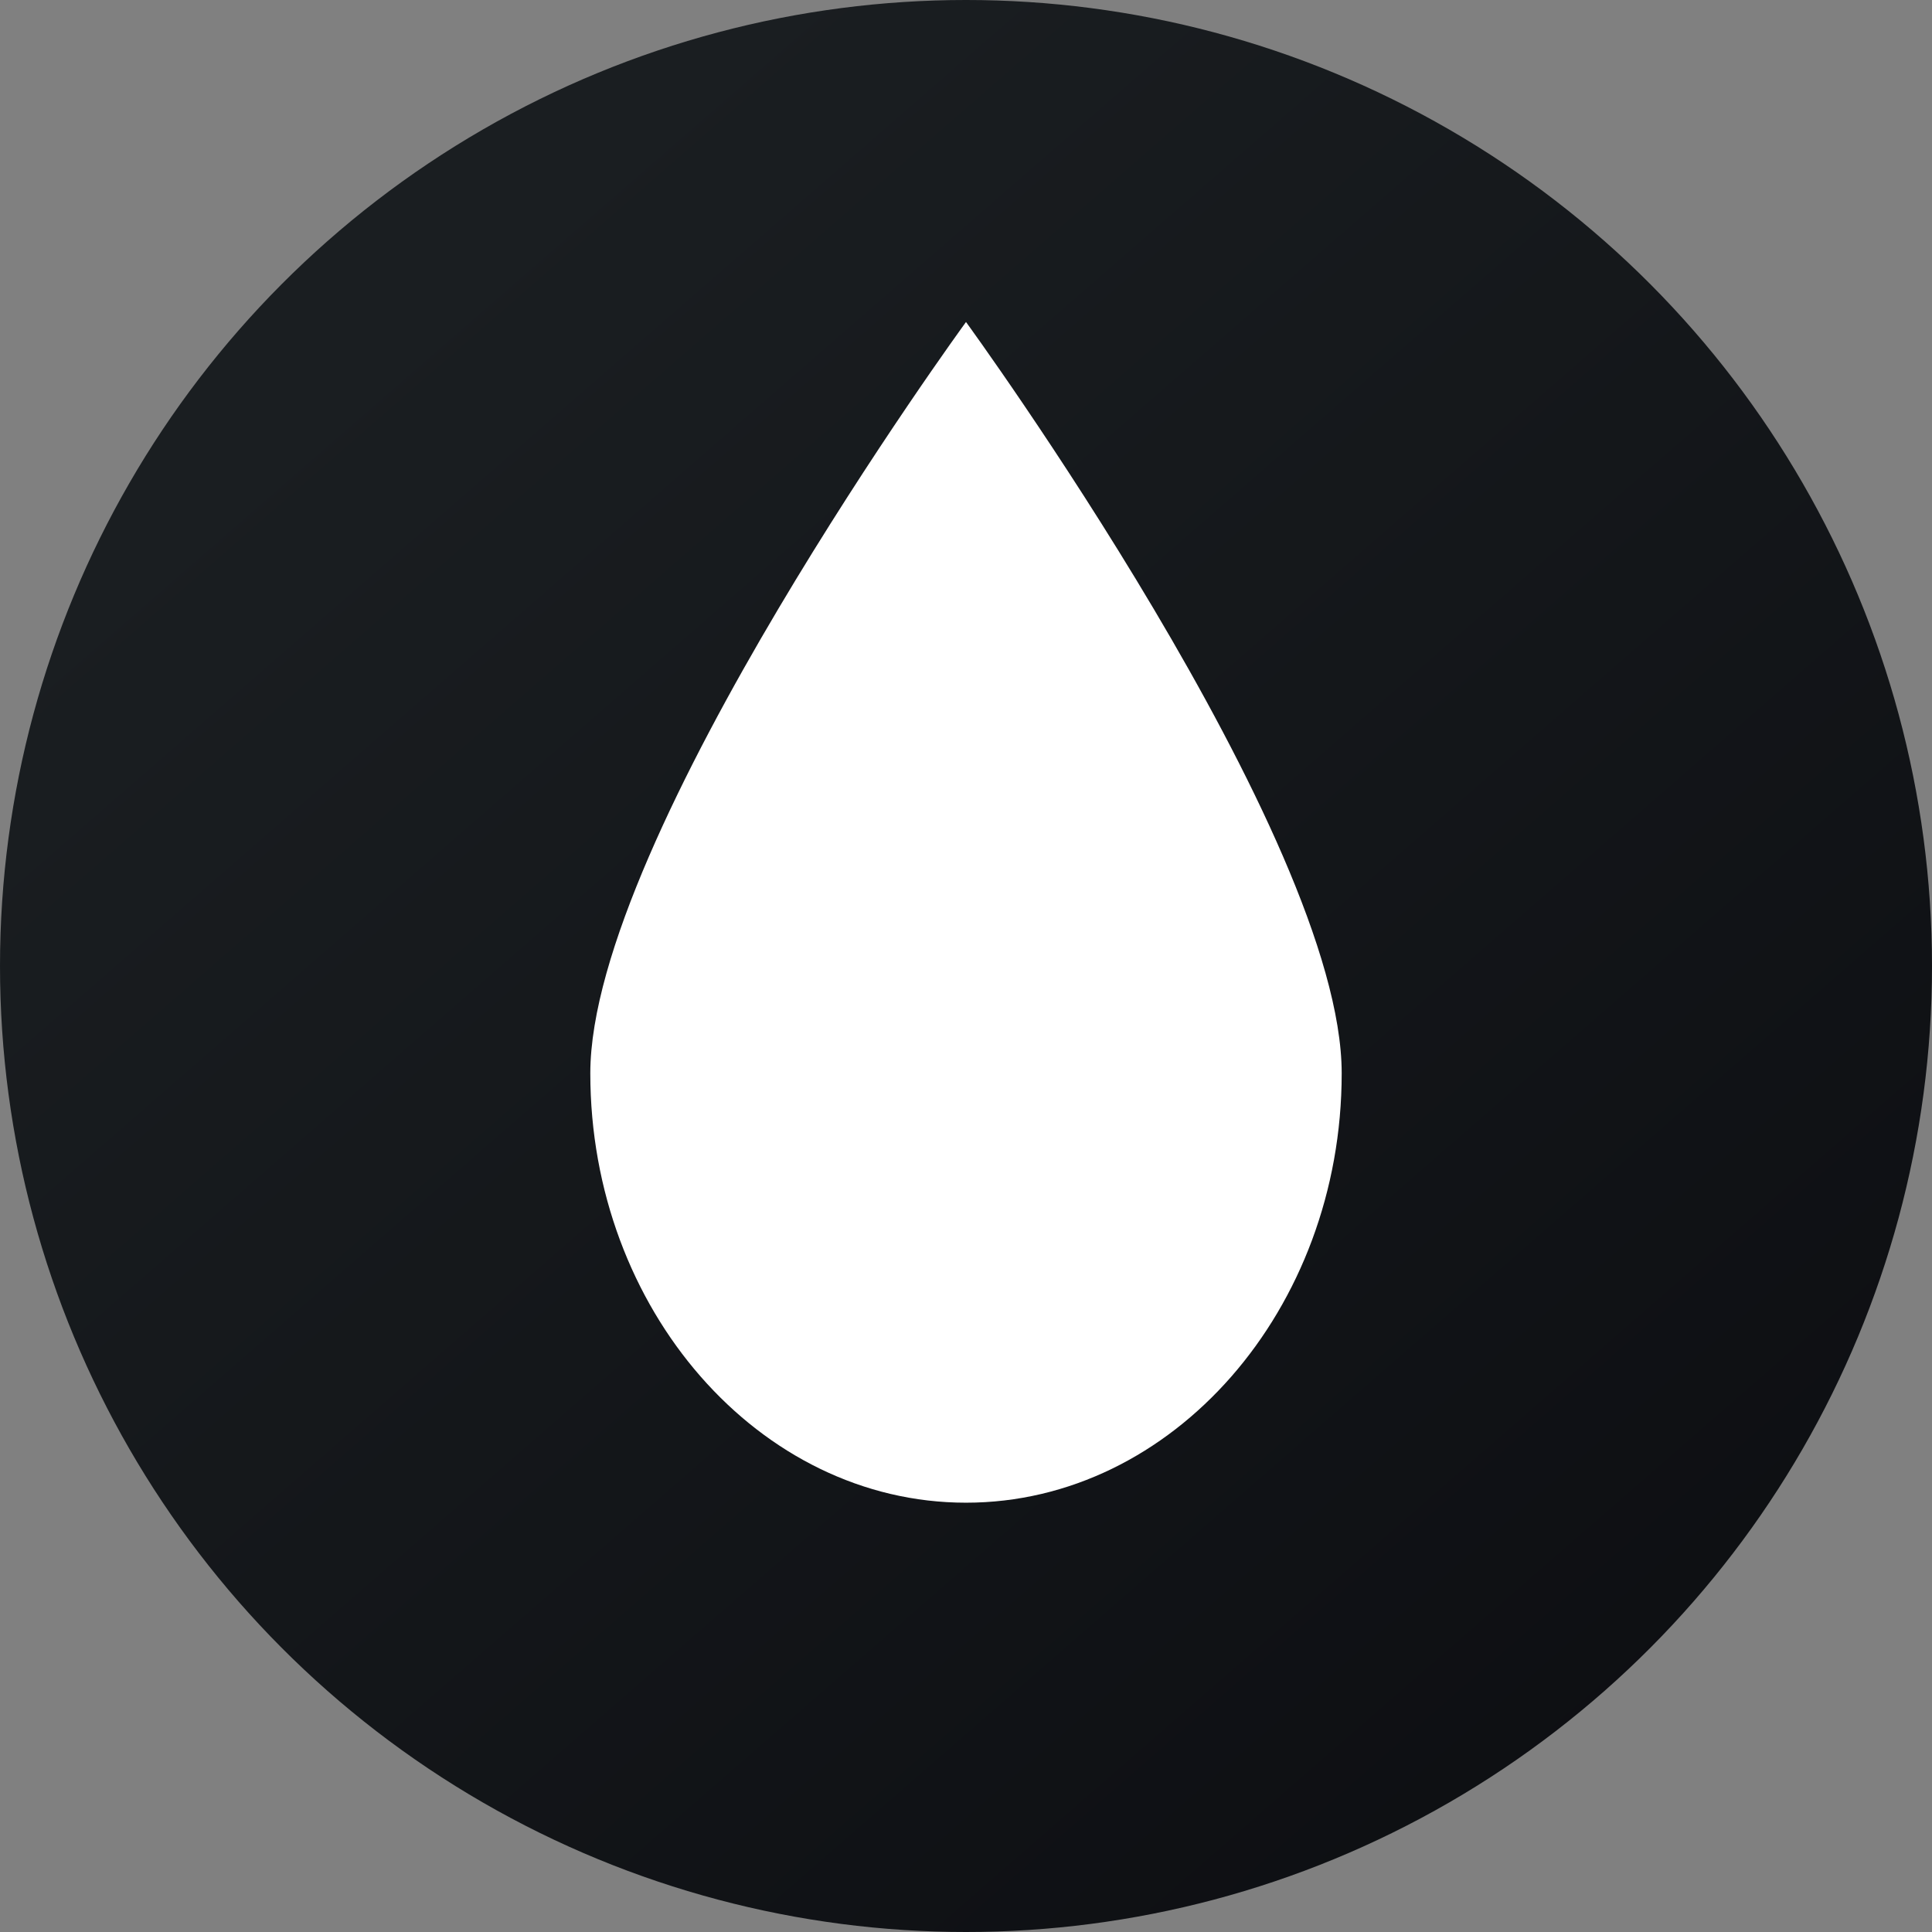
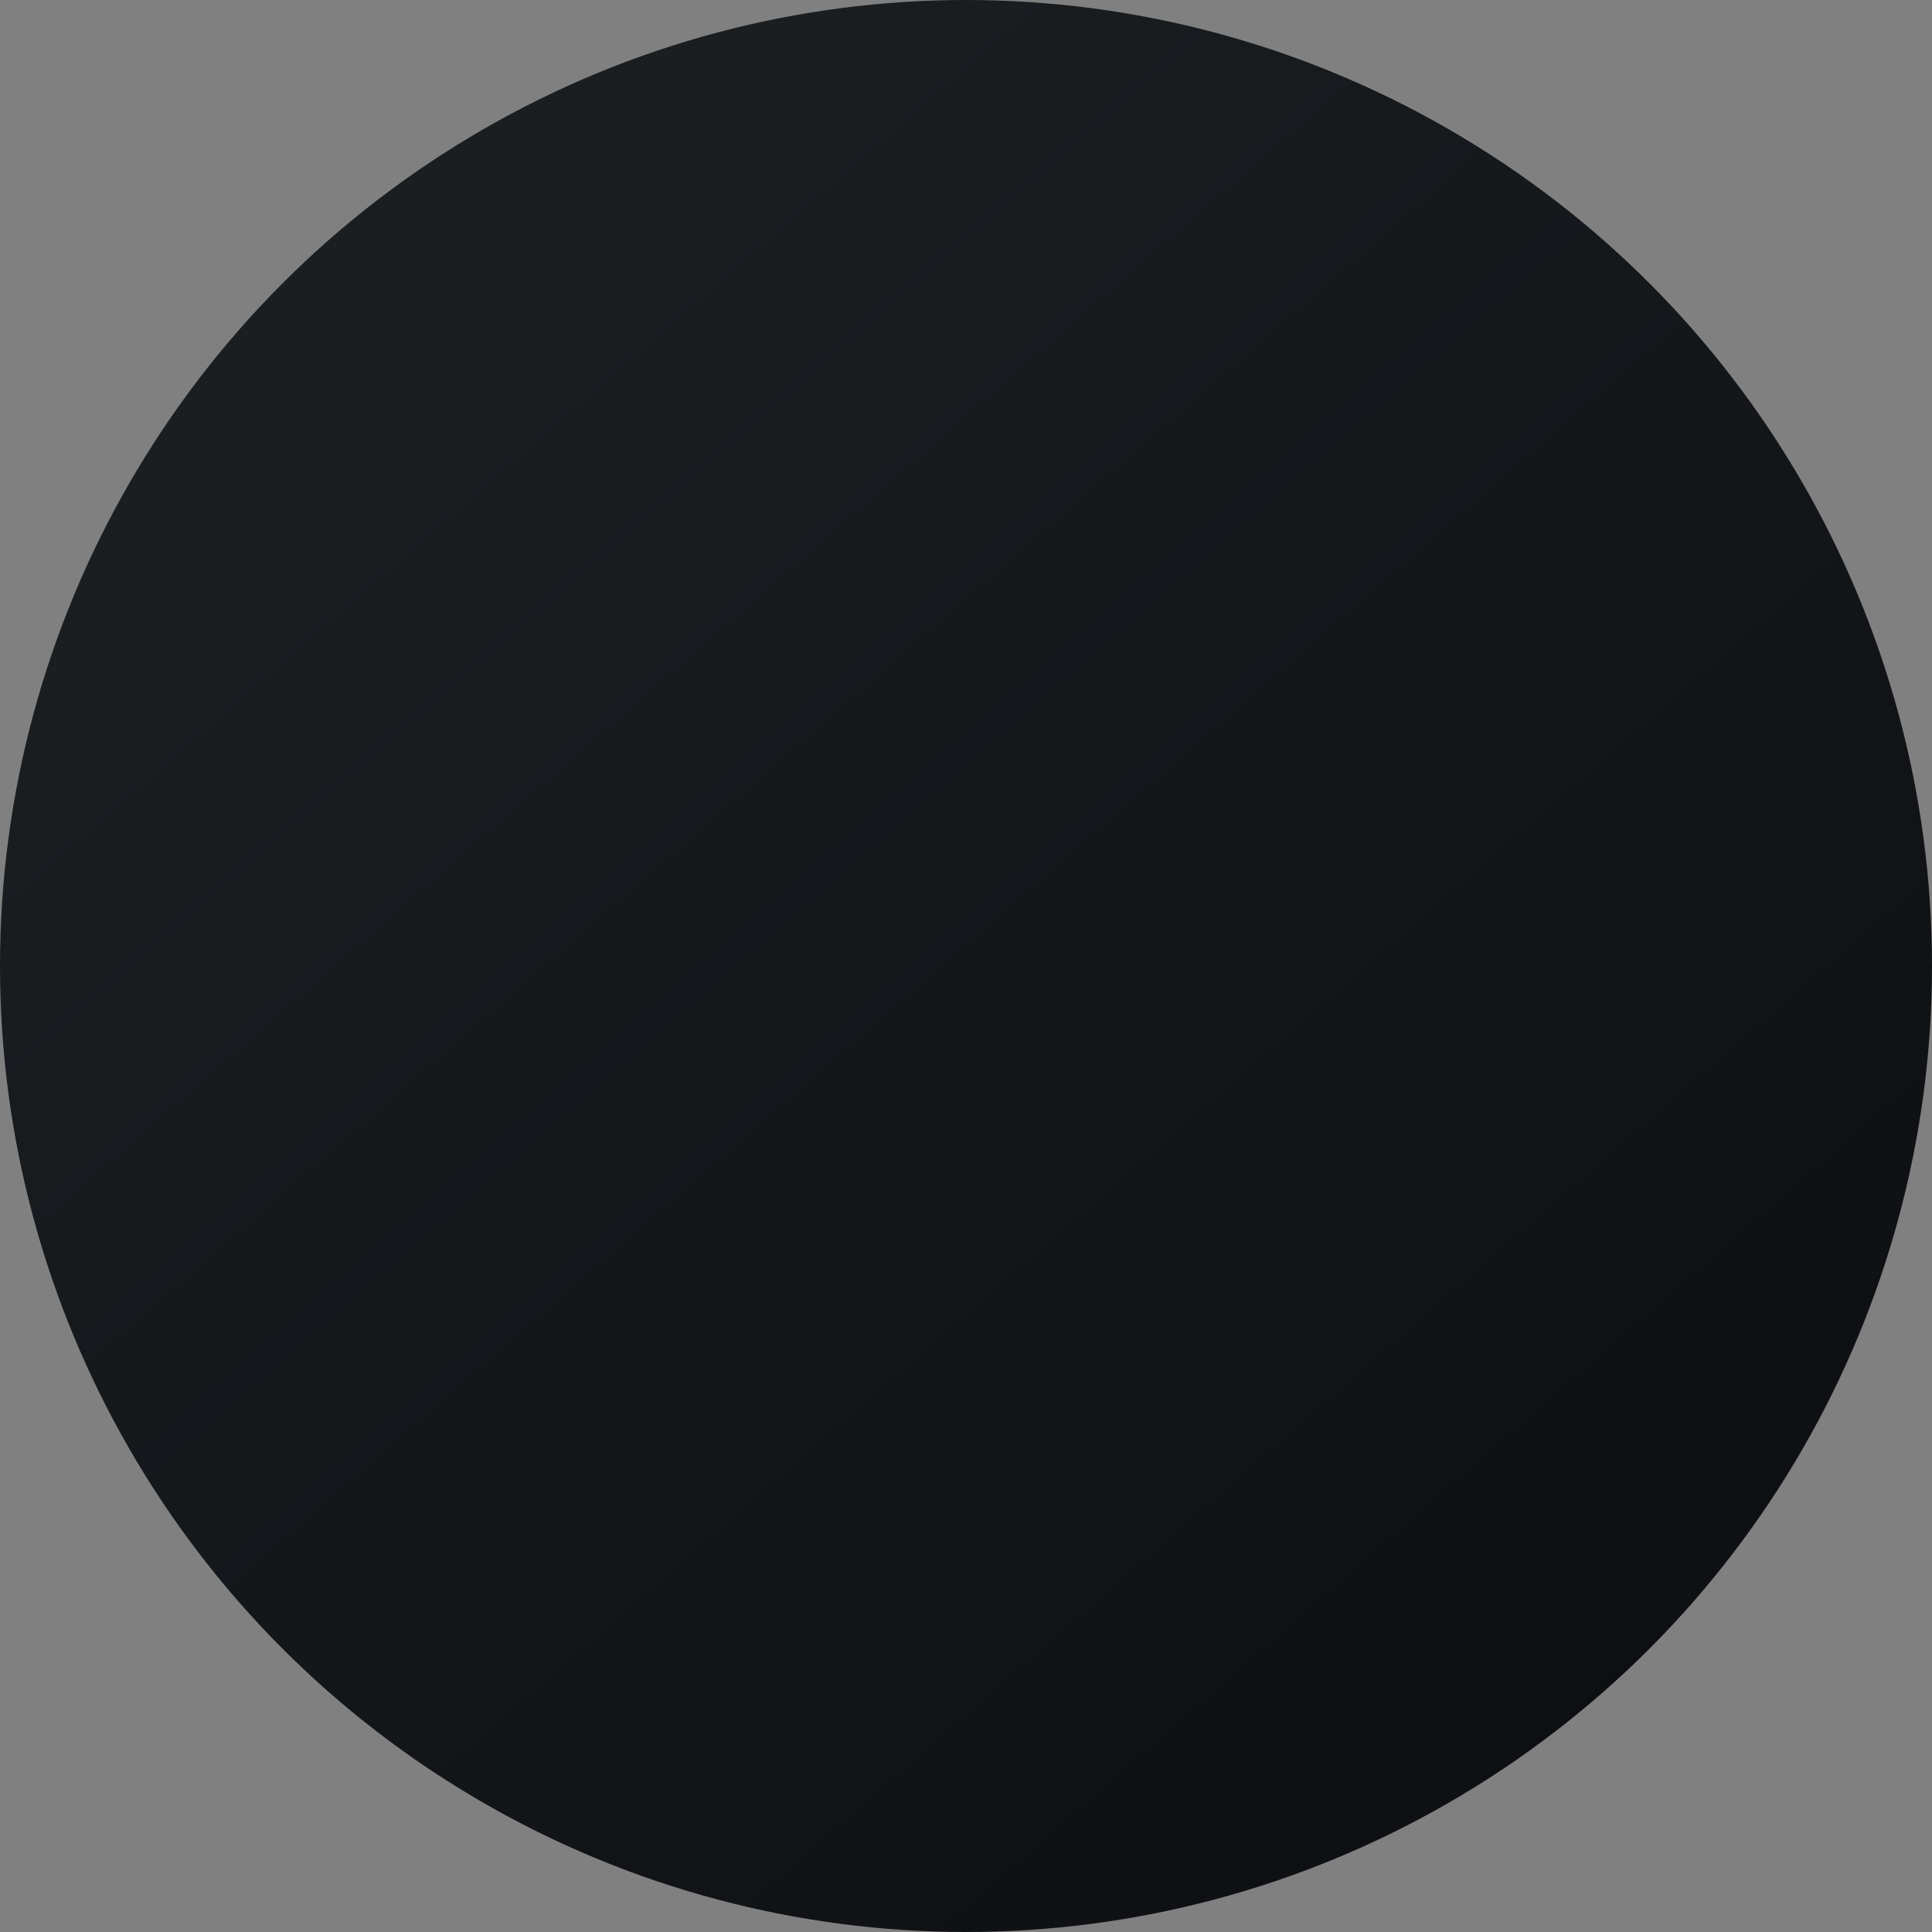
<svg xmlns="http://www.w3.org/2000/svg" width="24" height="24" viewBox="0 0 24 24" fill="none">
  <rect x="0" y="0" width="24" height="24" fill="#808080" stroke="none" />
  <circle cx="12" cy="12" r="12" fill="url(#a)" />
-   <path d="M16.667 13.333c0 2.934-2.1 5.334-4.667 5.334-2.567 0-4.667-2.4-4.667-5.334C7.333 10.4 12 4 12 4s4.667 6.4 4.667 9.333Z" fill="#fff" />
  <defs>
    <linearGradient id="a" x1="-9.743" y1="16.533" x2="14.998" y2="44.949" gradientUnits="userSpaceOnUse">
      <stop stop-color="#1A1E21" />
      <stop offset="1" stop-color="#06060A" />
    </linearGradient>
  </defs>
</svg>